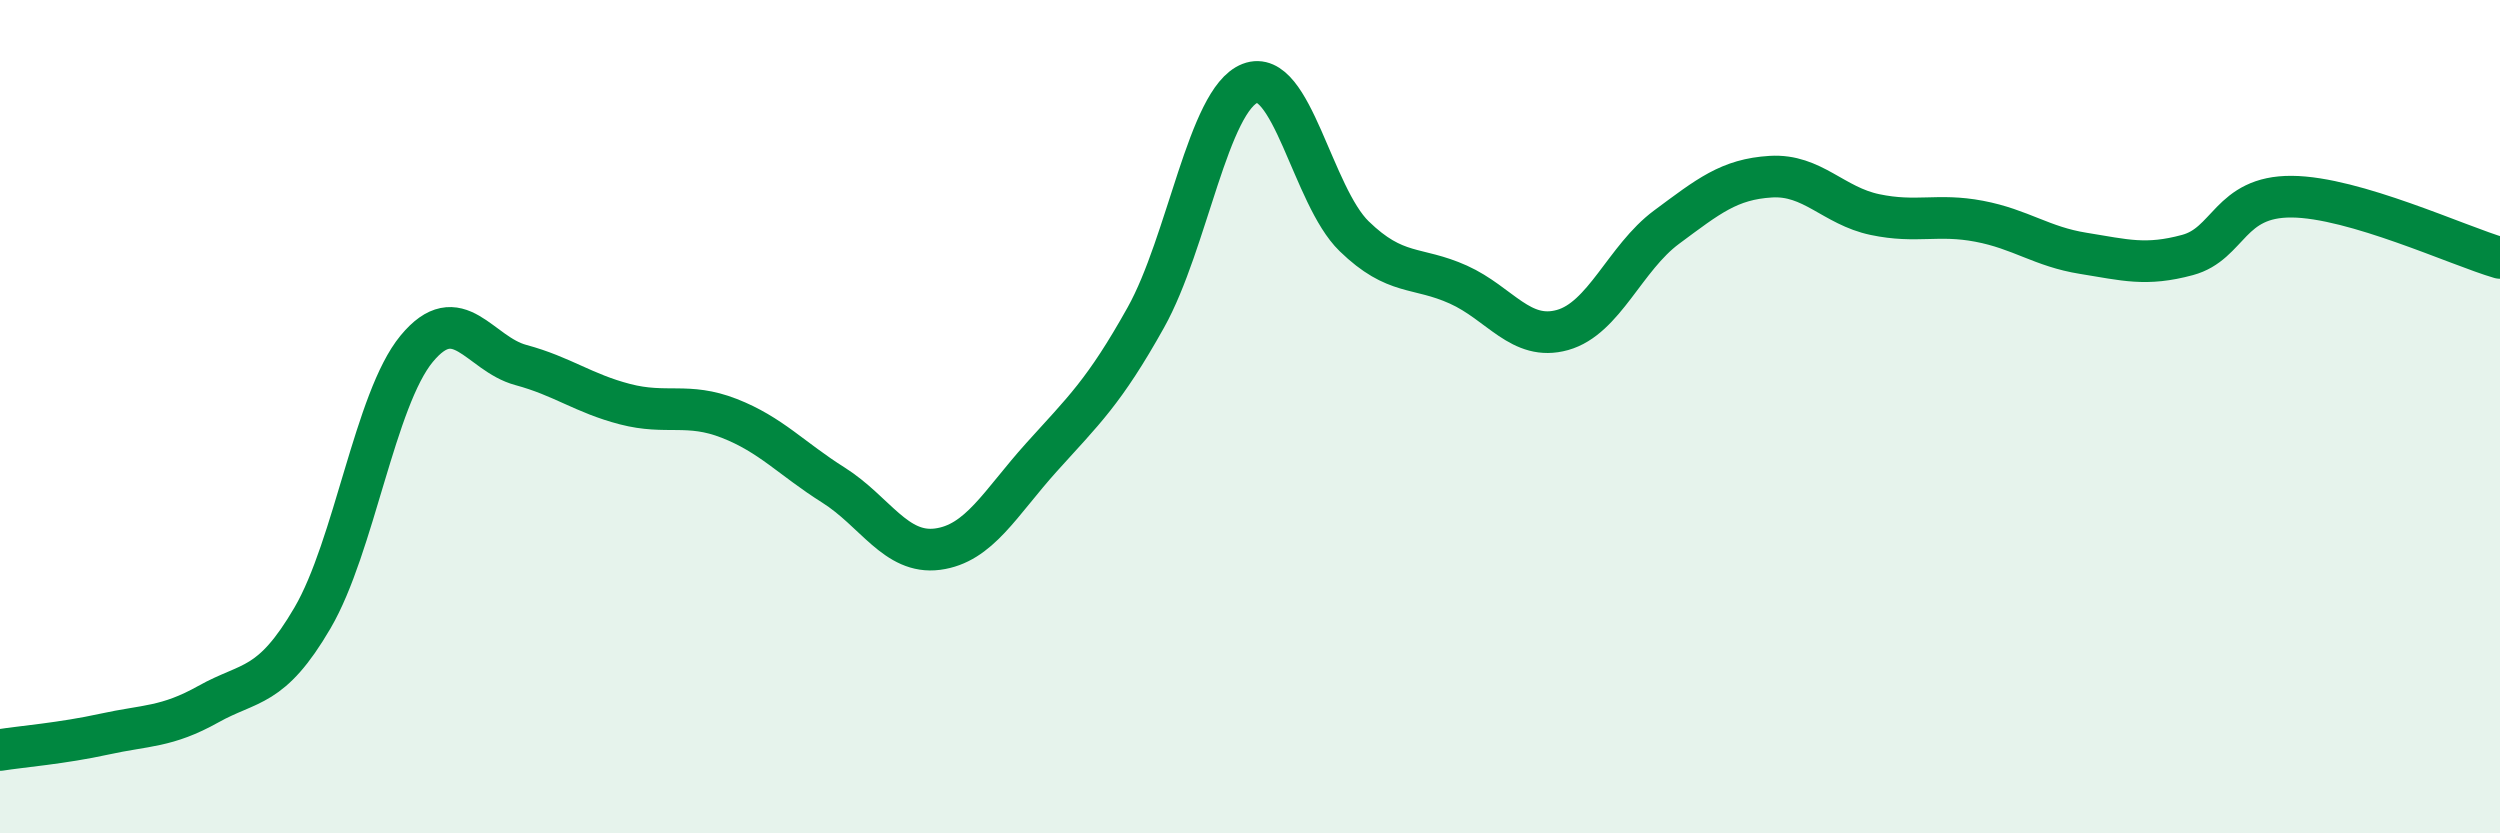
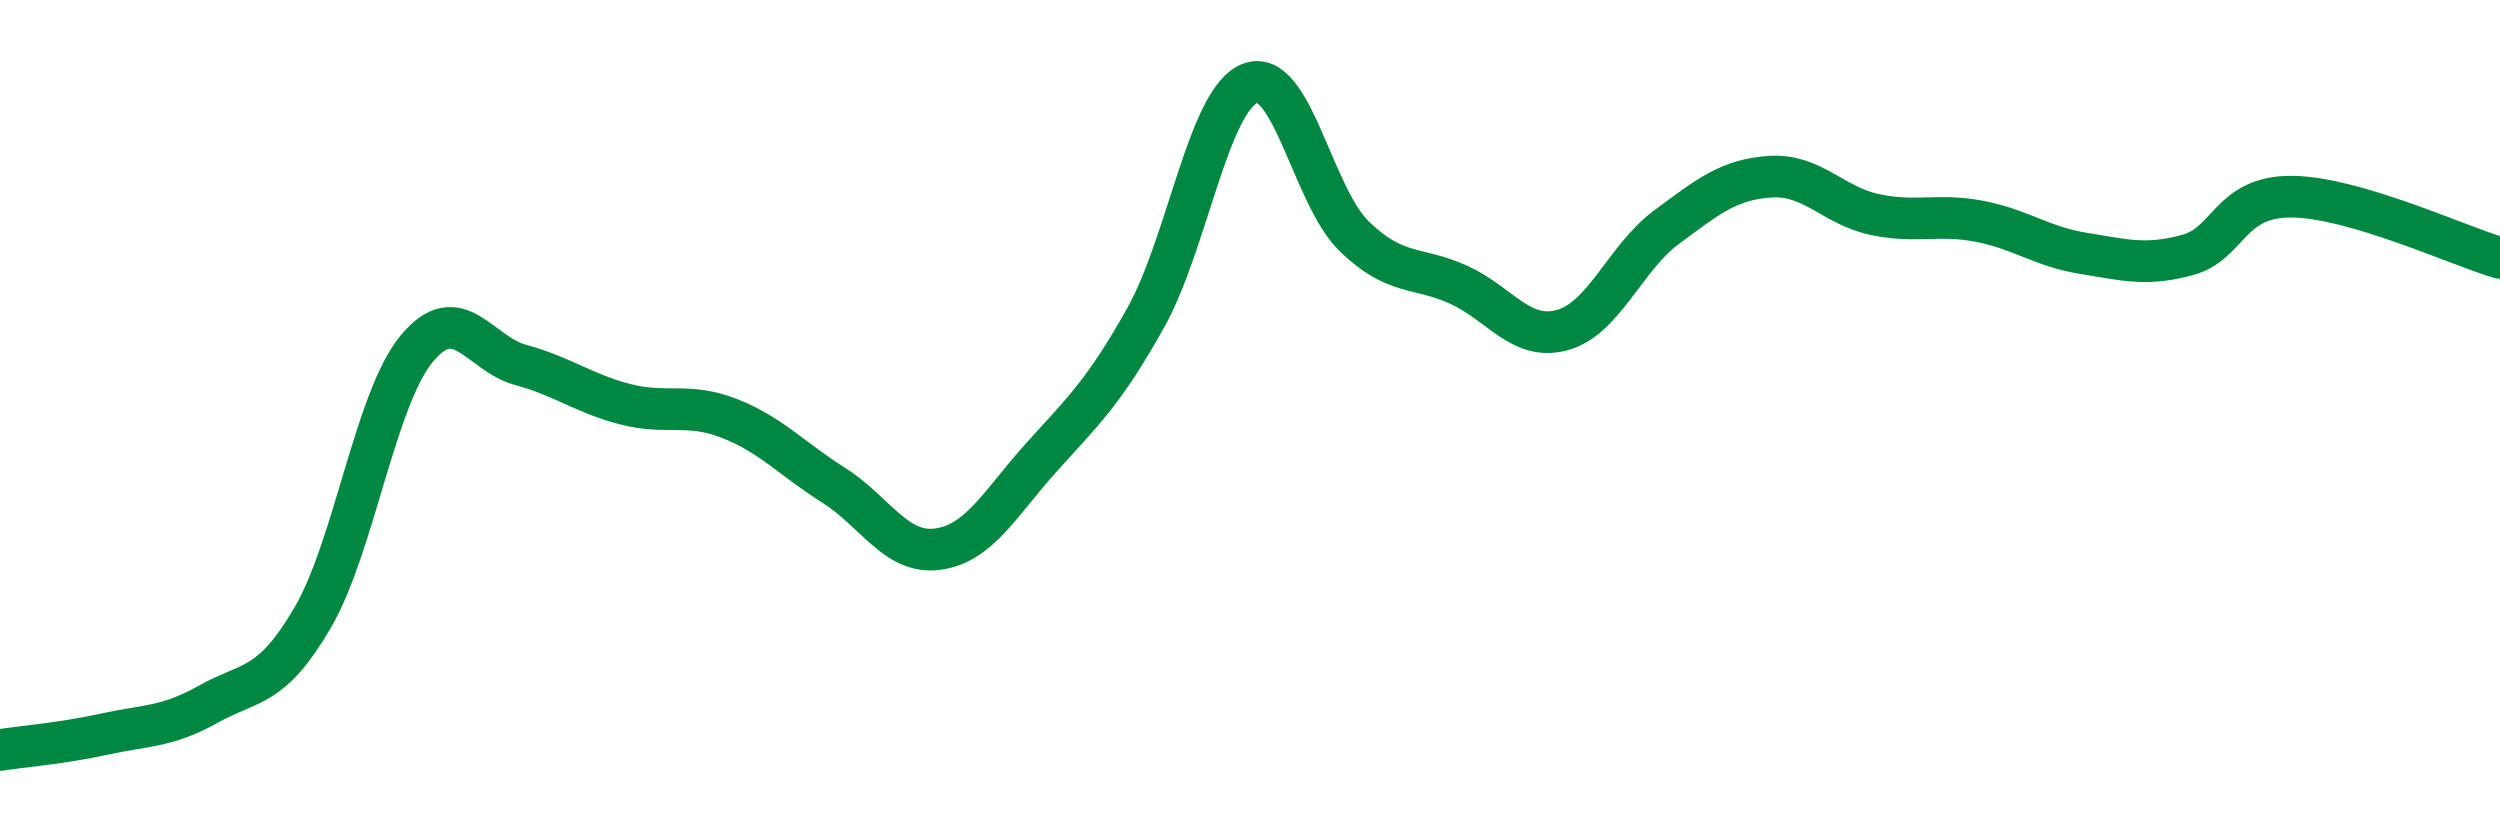
<svg xmlns="http://www.w3.org/2000/svg" width="60" height="20" viewBox="0 0 60 20">
-   <path d="M 0,18 C 0.5,17.92 1.5,17.84 2.5,17.62 C 3.5,17.4 4,17.46 5,16.9 C 6,16.34 6.5,16.54 7.5,14.83 C 8.5,13.12 9,9.58 10,8.37 C 11,7.16 11.5,8.49 12.5,8.76 C 13.5,9.03 14,9.44 15,9.7 C 16,9.96 16.5,9.65 17.5,10.04 C 18.5,10.43 19,11.01 20,11.64 C 21,12.27 21.5,13.31 22.5,13.18 C 23.5,13.05 24,12.08 25,10.97 C 26,9.86 26.5,9.41 27.5,7.62 C 28.5,5.83 29,2.39 30,2 C 31,1.61 31.5,4.7 32.5,5.67 C 33.5,6.64 34,6.38 35,6.83 C 36,7.28 36.5,8.2 37.5,7.92 C 38.5,7.64 39,6.19 40,5.45 C 41,4.71 41.5,4.3 42.5,4.24 C 43.5,4.18 44,4.94 45,5.15 C 46,5.36 46.5,5.12 47.5,5.31 C 48.5,5.5 49,5.92 50,6.08 C 51,6.24 51.5,6.39 52.5,6.12 C 53.5,5.85 53.5,4.71 55,4.72 C 56.5,4.73 59,5.9 60,6.19L60 20L0 20Z" fill="#008740" opacity="0.1" stroke-linecap="round" stroke-linejoin="round" />
  <path d="M 0,18 C 0.5,17.92 1.5,17.84 2.5,17.62 C 3.5,17.4 4,17.46 5,16.9 C 6,16.34 6.5,16.54 7.5,14.83 C 8.5,13.12 9,9.58 10,8.37 C 11,7.16 11.5,8.49 12.5,8.76 C 13.5,9.03 14,9.44 15,9.7 C 16,9.96 16.5,9.65 17.5,10.04 C 18.5,10.43 19,11.01 20,11.64 C 21,12.27 21.5,13.31 22.5,13.18 C 23.5,13.05 24,12.08 25,10.97 C 26,9.86 26.5,9.41 27.5,7.62 C 28.5,5.83 29,2.39 30,2 C 31,1.61 31.5,4.7 32.5,5.67 C 33.5,6.64 34,6.38 35,6.83 C 36,7.28 36.5,8.2 37.5,7.92 C 38.5,7.64 39,6.19 40,5.45 C 41,4.71 41.5,4.3 42.5,4.24 C 43.5,4.18 44,4.94 45,5.15 C 46,5.36 46.5,5.12 47.5,5.31 C 48.5,5.5 49,5.92 50,6.08 C 51,6.24 51.5,6.39 52.5,6.12 C 53.5,5.85 53.5,4.71 55,4.72 C 56.5,4.73 59,5.9 60,6.19" stroke="#008740" stroke-width="1" fill="none" stroke-linecap="round" stroke-linejoin="round" />
</svg>